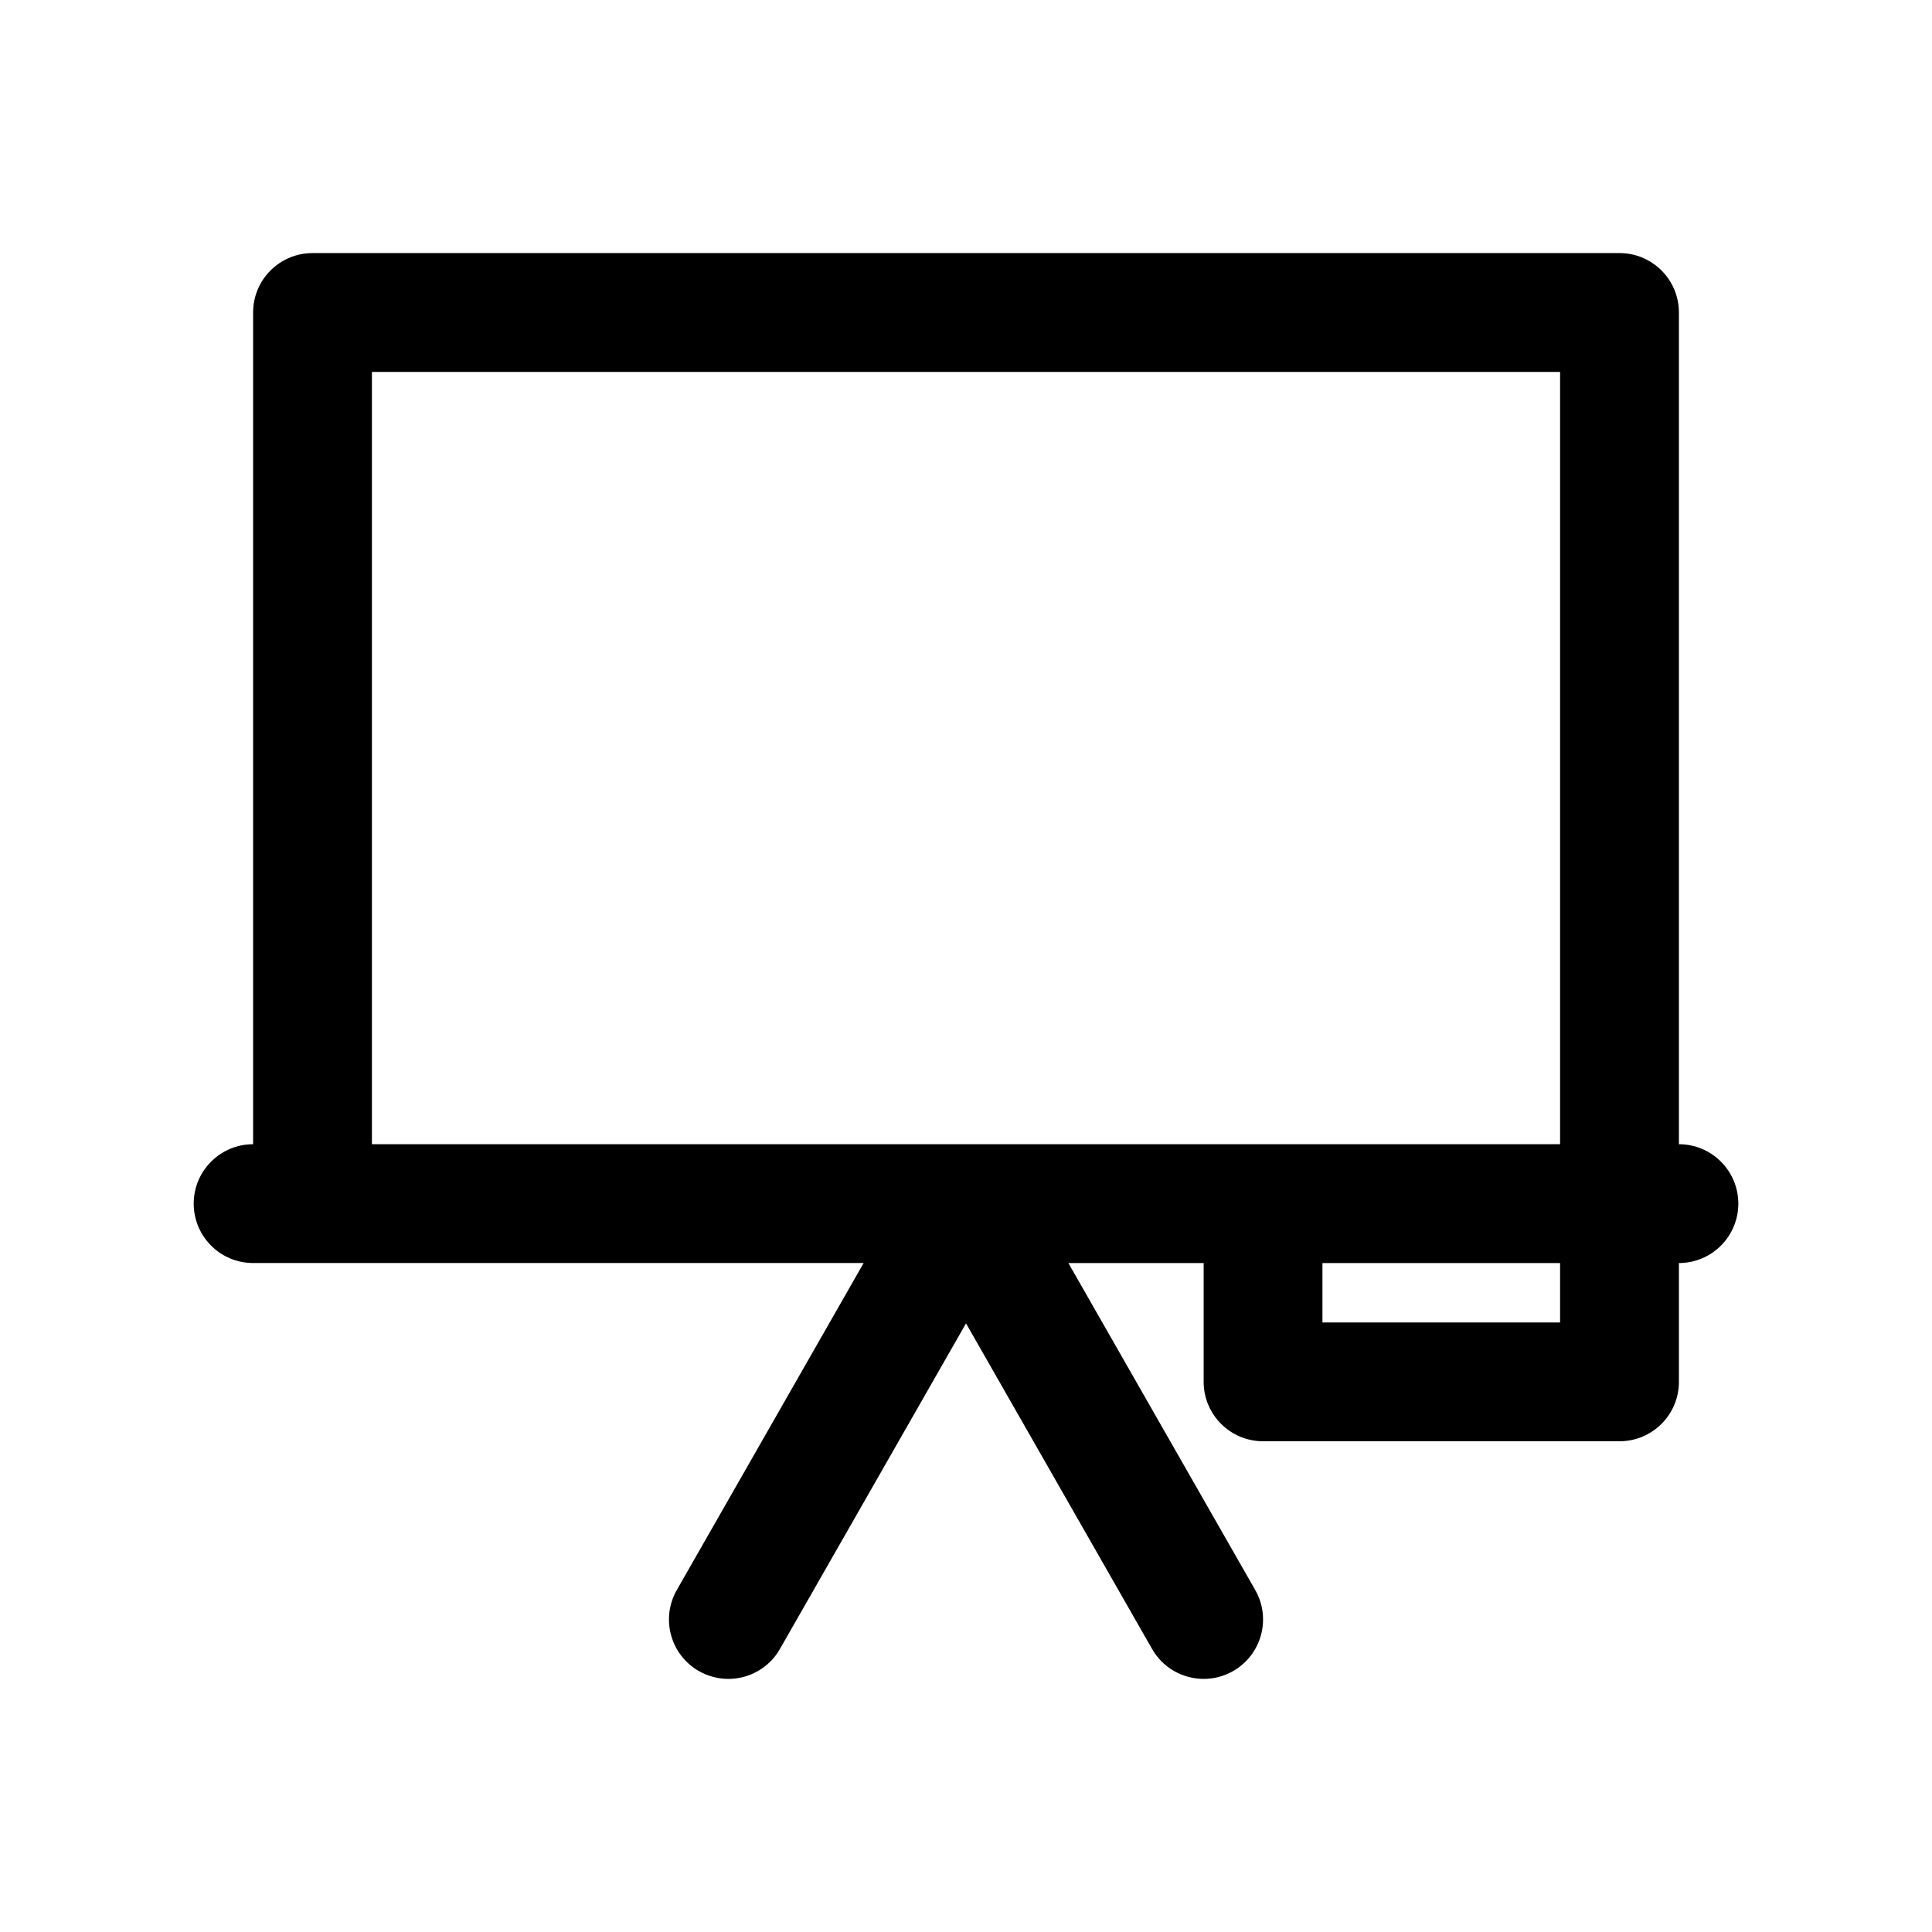
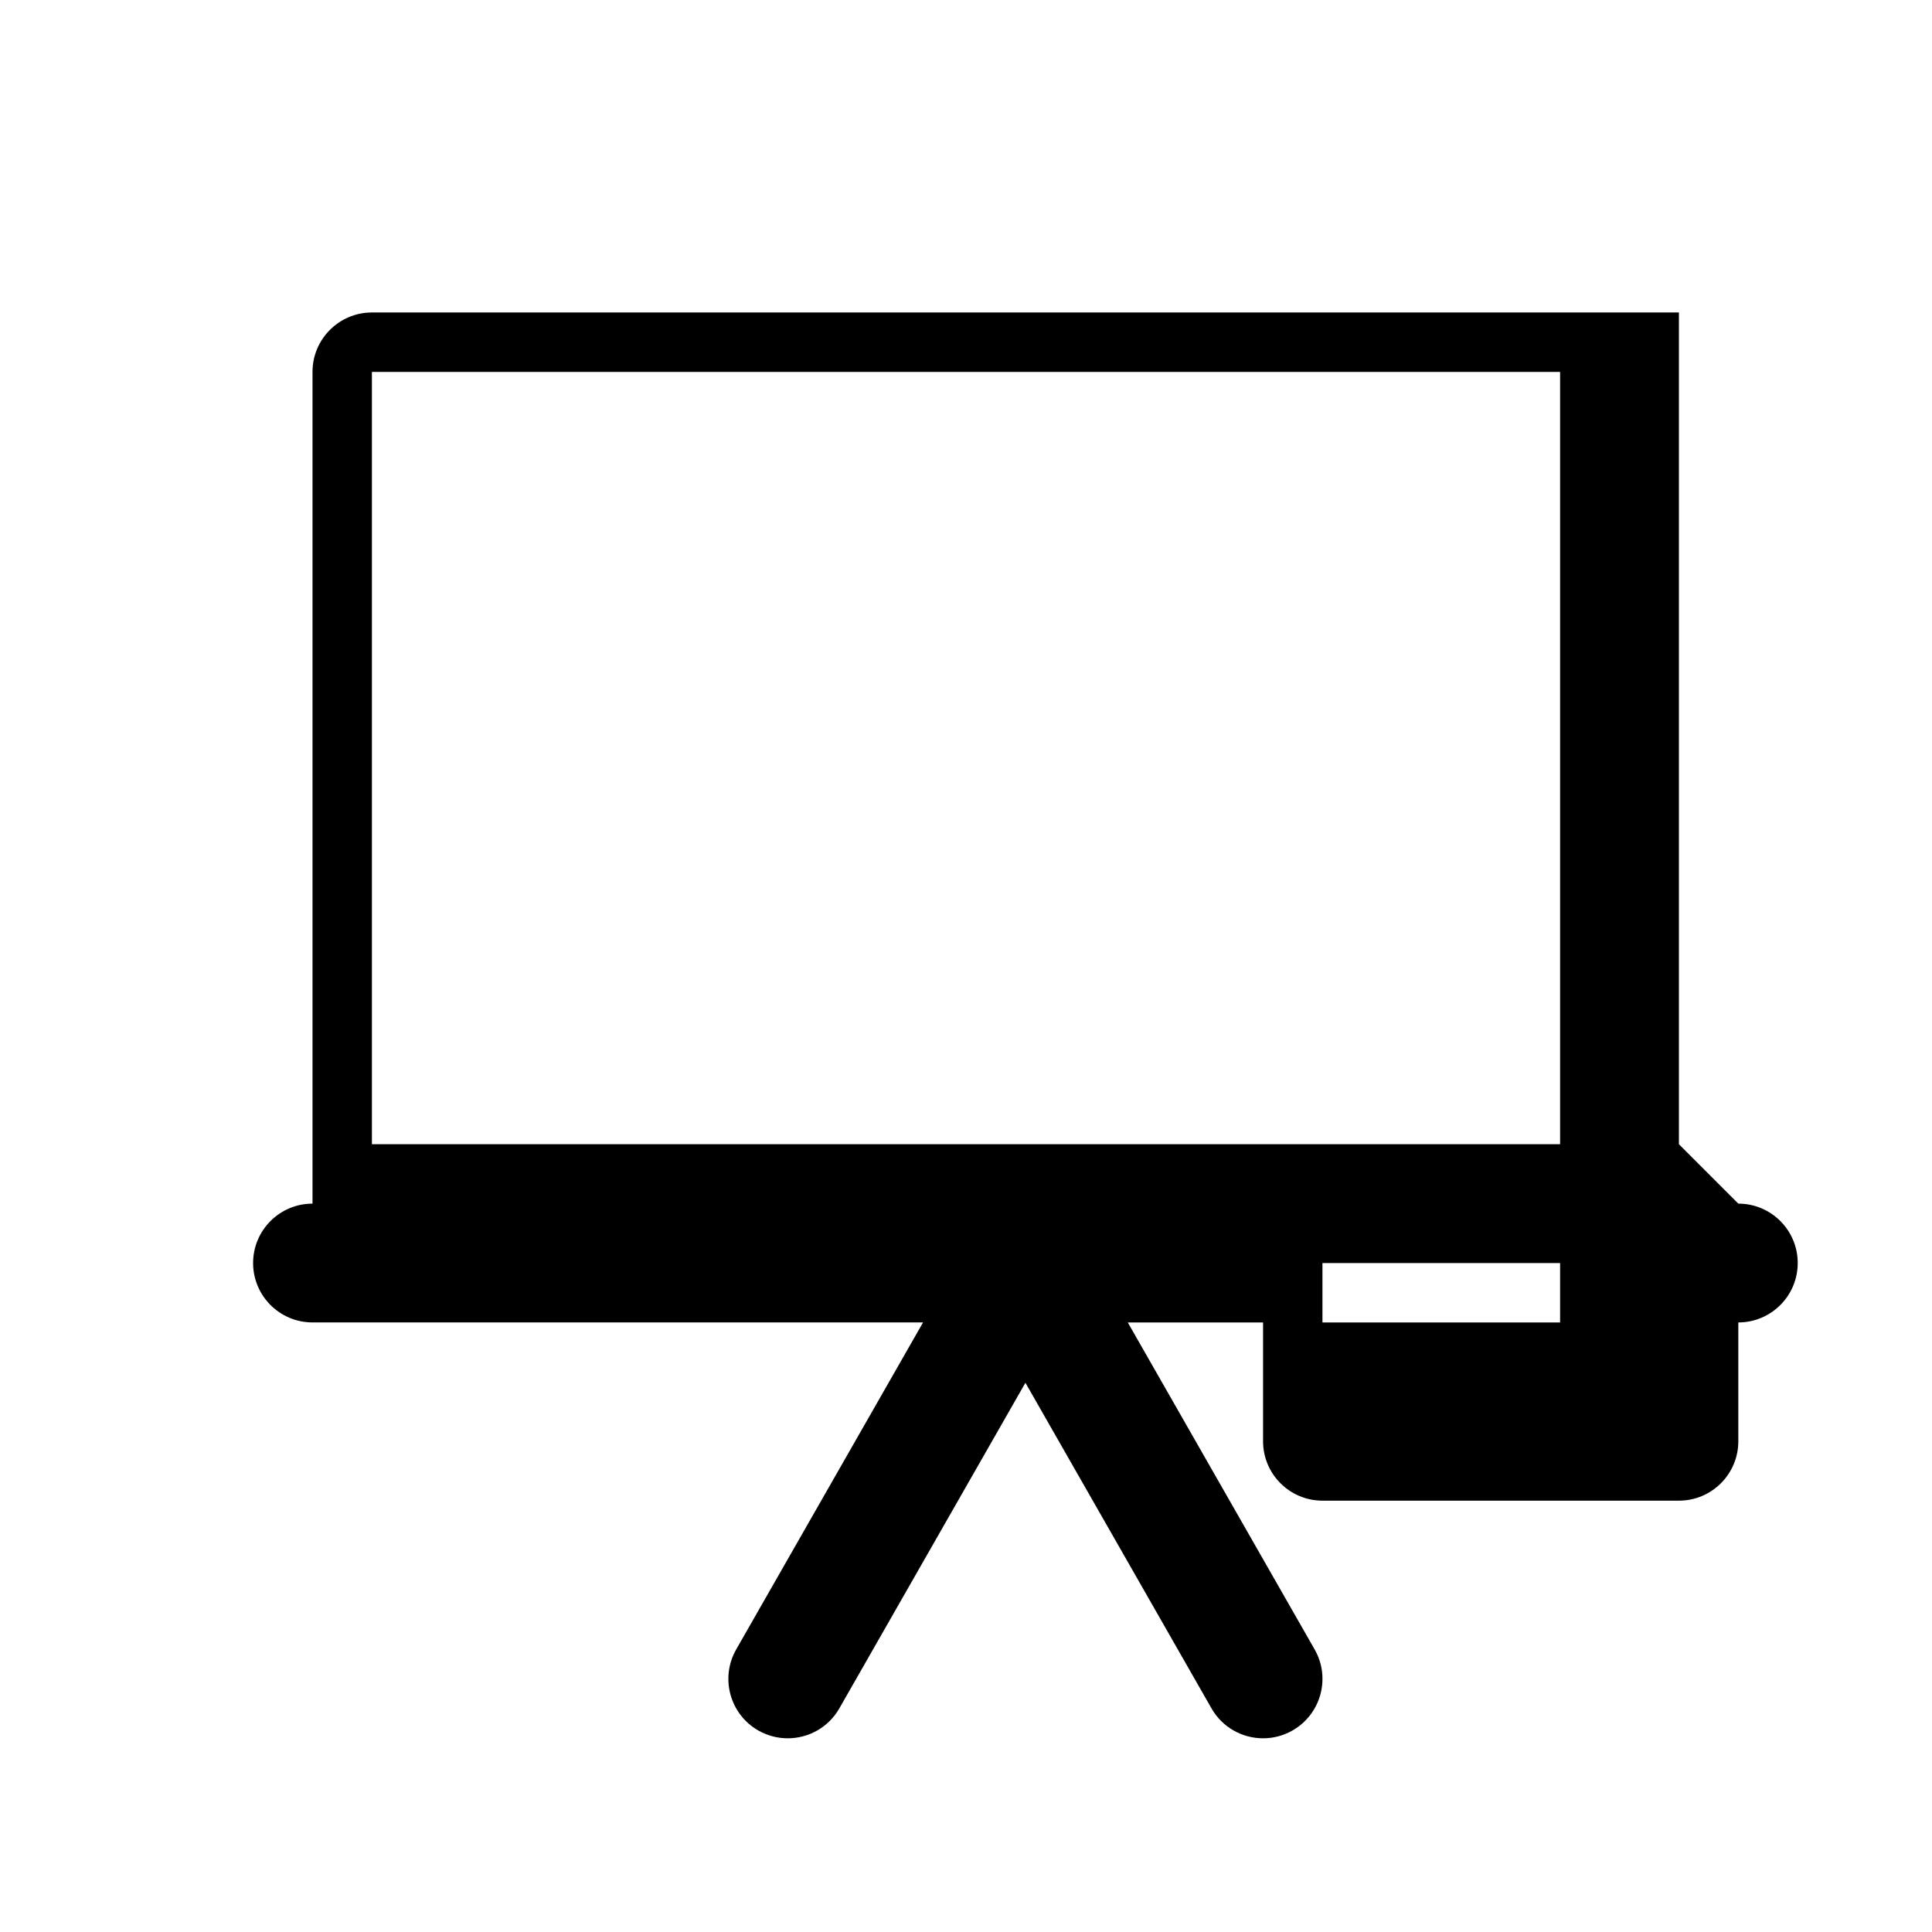
<svg xmlns="http://www.w3.org/2000/svg" fill="#000000" width="800px" height="800px" version="1.1" viewBox="144 144 512 512">
-   <path d="m588.93 447.23v-220.42c0-8.691-7.055-15.742-15.742-15.742h-346.37c-8.691 0-15.742 7.055-15.742 15.742v220.42c-8.691 0-15.742 7.055-15.742 15.742 0 8.691 7.055 15.742 15.742 15.742h161.8l-49.516 86.656c-4.312 7.551-1.691 17.168 5.856 21.484 2.465 1.402 5.152 2.07 7.797 2.07 5.465 0 10.777-2.844 13.68-7.934l49.312-86.285 49.309 86.285c2.906 5.094 8.219 7.934 13.684 7.934 2.644 0 5.336-0.668 7.793-2.078 7.551-4.312 10.172-13.934 5.856-21.484l-49.516-86.645h35.852v31.488c0 8.691 7.055 15.742 15.742 15.742h94.465c8.691 0 15.742-7.055 15.742-15.742v-31.488c8.691 0 15.742-7.055 15.742-15.742 0.004-8.691-7.051-15.746-15.742-15.746zm-346.37-204.67h314.88v204.67h-314.88zm314.88 251.9h-62.977v-15.742h62.977z" />
+   <path d="m588.93 447.23v-220.42h-346.37c-8.691 0-15.742 7.055-15.742 15.742v220.42c-8.691 0-15.742 7.055-15.742 15.742 0 8.691 7.055 15.742 15.742 15.742h161.8l-49.516 86.656c-4.312 7.551-1.691 17.168 5.856 21.484 2.465 1.402 5.152 2.07 7.797 2.07 5.465 0 10.777-2.844 13.68-7.934l49.312-86.285 49.309 86.285c2.906 5.094 8.219 7.934 13.684 7.934 2.644 0 5.336-0.668 7.793-2.078 7.551-4.312 10.172-13.934 5.856-21.484l-49.516-86.645h35.852v31.488c0 8.691 7.055 15.742 15.742 15.742h94.465c8.691 0 15.742-7.055 15.742-15.742v-31.488c8.691 0 15.742-7.055 15.742-15.742 0.004-8.691-7.051-15.746-15.742-15.746zm-346.37-204.67h314.88v204.67h-314.88zm314.88 251.9h-62.977v-15.742h62.977z" />
</svg>